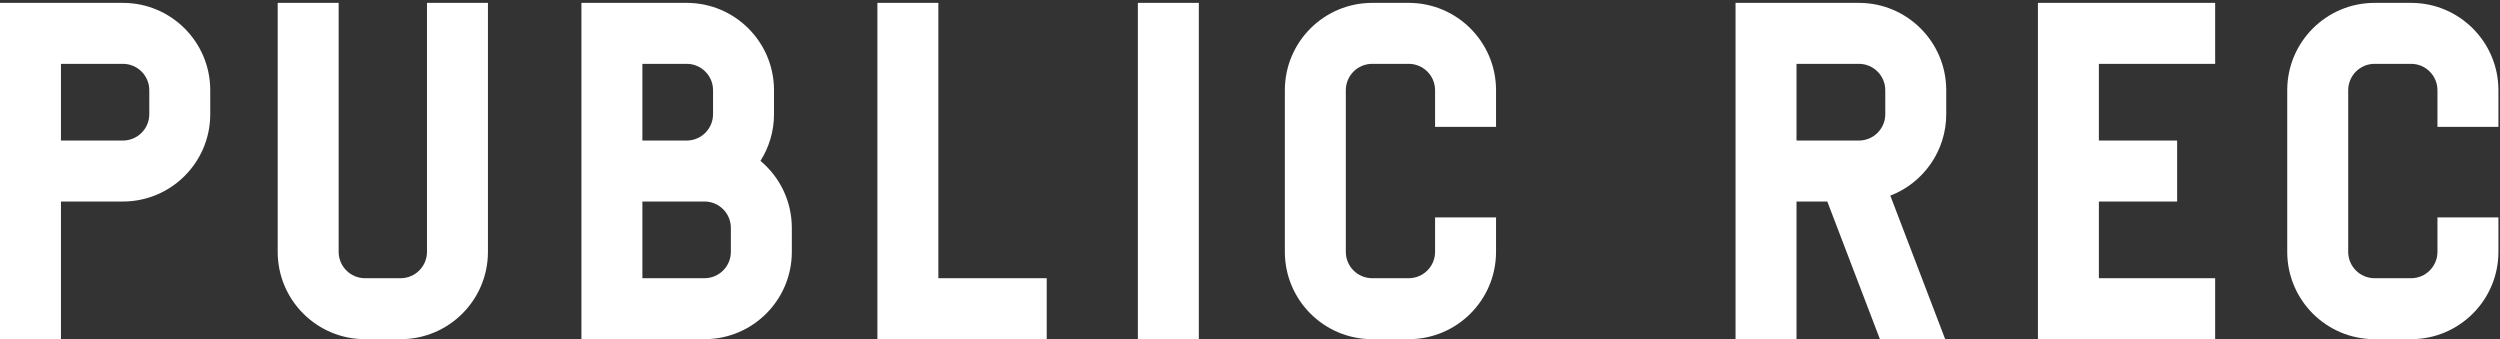
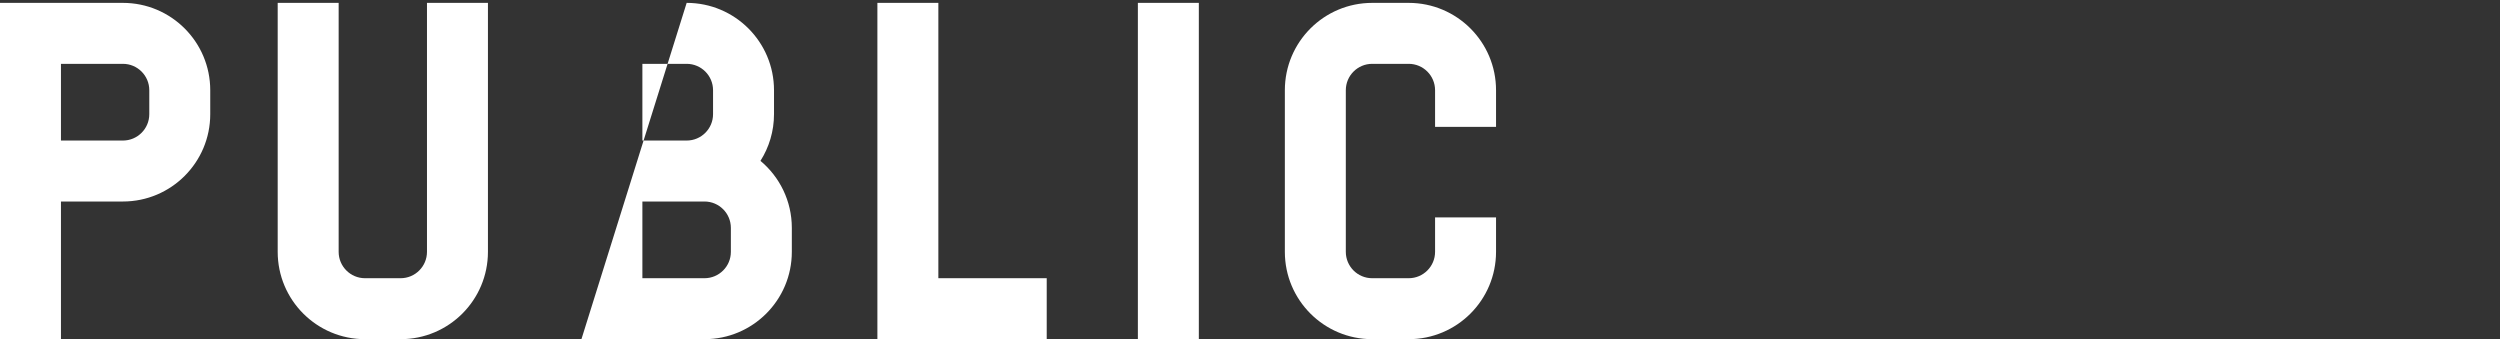
<svg xmlns="http://www.w3.org/2000/svg" width="100%" height="100%" viewBox="0 0 2580 350" version="1.1" xml:space="preserve" style="fill-rule:evenodd;clip-rule:evenodd;stroke-linejoin:round;stroke-miterlimit:1.414;">
  <rect x="0" y="0" width="2580" height="350" fill="#333333" stroke="none" />
  <g transform="matrix(4.167,0,0,4.167,0,0)">
-     <path d="M370.509,53.834L355.411,53.834L355.411,62.372C355.409,65.979 352.484,68.903 348.877,68.903L339.839,68.903C336.232,68.903 333.309,65.981 333.305,62.377L333.305,22.339C333.308,18.732 336.231,15.81 339.839,15.81L348.877,15.81C352.483,15.81 355.407,18.732 355.411,22.339L355.411,31.421L370.509,31.421L370.509,22.345C370.509,10.398 360.824,0.713 348.877,0.713L339.839,0.713C327.892,0.713 318.207,10.398 318.207,22.345L318.207,62.368C318.207,74.315 327.892,84 339.839,84L348.877,84C360.824,84 370.509,74.315 370.509,62.368L370.509,53.834ZM159.094,68.903L159.094,49.905L174.478,49.905C178.084,49.908 181.007,52.833 181.007,56.439L181.007,62.368C181.007,65.976 178.082,68.902 174.474,68.903L159.094,68.903ZM159.094,15.81L170.062,15.81C173.669,15.812 176.594,18.737 176.594,22.345L176.594,28.273C176.594,31.88 173.671,34.805 170.064,34.808L159.094,34.808L159.094,15.81ZM196.104,56.439C196.104,49.769 193.083,43.807 188.336,39.838C190.458,36.492 191.691,32.528 191.691,28.273L191.691,22.345C191.691,10.397 182.006,0.712 170.059,0.712L170.059,0.713L143.997,0.713L143.997,84L174.472,84C186.419,84 196.104,74.315 196.104,62.368L196.104,56.439ZM120.844,62.368L120.844,0.713L105.746,0.713L105.746,62.372C105.744,65.979 102.819,68.903 99.211,68.903L90.405,68.903C86.799,68.903 83.876,65.981 83.871,62.377L83.871,0.713L68.773,0.713L68.773,62.368C68.773,74.315 78.458,84 90.405,84L99.211,84C111.159,84 120.844,74.315 120.844,62.368ZM15.097,34.808L15.097,15.81L30.438,15.81C34.047,15.81 36.973,18.736 36.973,22.345L36.973,28.273C36.973,31.882 34.048,34.807 30.44,34.808L15.097,34.808ZM52.07,22.345C52.07,10.398 42.385,0.713 30.438,0.713L0,0.713L0,84L15.097,84L15.097,49.905L30.438,49.905C42.385,49.905 52.07,40.22 52.07,28.273L52.07,22.345ZM217.295,0.713L217.295,84L259.23,84L259.23,68.903L232.393,68.903L232.393,0.713L217.295,0.713ZM296.903,0.713L296.903,84L281.805,84L281.805,0.713L296.903,0.713Z" style="fill:rgb(255,255,255);fill-rule:nonzero;" />
-     <path d="M618.759,62.368C618.759,74.315 609.074,84 597.127,84L588.089,84C576.142,84 566.457,74.315 566.457,62.368L566.457,22.345C566.457,10.398 576.142,0.713 588.089,0.713L597.127,0.713C609.074,0.713 618.759,10.398 618.759,22.345L618.759,31.421L603.661,31.421L603.661,22.339C603.658,18.732 600.733,15.81 597.127,15.81L588.089,15.81C584.482,15.81 581.559,18.732 581.555,22.339L581.555,62.377C581.56,65.981 584.482,68.903 588.089,68.903L597.127,68.903C600.734,68.903 603.659,65.979 603.661,62.372L603.661,53.834L618.759,53.834L618.759,62.368ZM444.924,15.81L460.373,15.81C463.981,15.81 466.908,18.736 466.908,22.345L466.908,28.273C466.908,31.882 463.983,34.807 460.375,34.808L444.924,34.808L444.924,15.81ZM482.005,28.273L482.005,22.345C482.005,10.398 472.32,0.713 460.373,0.713L429.826,0.713L429.826,84L444.924,84L444.924,49.905L452.551,49.905L465.583,84L481.746,84L468.159,48.455C476.258,45.329 482.005,37.475 482.005,28.273ZM548.606,15.81L548.606,0.713L504.712,0.713L504.712,84L548.606,84L548.606,68.903L519.81,68.903L519.81,49.905L539.189,49.905L539.189,34.808L519.81,34.808L519.81,15.81L548.606,15.81Z" style="fill:rgb(255,255,255);fill-rule:nonzero;" />
+     <path d="M370.509,53.834L355.411,53.834L355.411,62.372C355.409,65.979 352.484,68.903 348.877,68.903L339.839,68.903C336.232,68.903 333.309,65.981 333.305,62.377L333.305,22.339C333.308,18.732 336.231,15.81 339.839,15.81L348.877,15.81C352.483,15.81 355.407,18.732 355.411,22.339L355.411,31.421L370.509,31.421L370.509,22.345C370.509,10.398 360.824,0.713 348.877,0.713L339.839,0.713C327.892,0.713 318.207,10.398 318.207,22.345L318.207,62.368C318.207,74.315 327.892,84 339.839,84L348.877,84C360.824,84 370.509,74.315 370.509,62.368L370.509,53.834ZM159.094,68.903L159.094,49.905L174.478,49.905C178.084,49.908 181.007,52.833 181.007,56.439L181.007,62.368C181.007,65.976 178.082,68.902 174.474,68.903L159.094,68.903ZM159.094,15.81L170.062,15.81C173.669,15.812 176.594,18.737 176.594,22.345L176.594,28.273C176.594,31.88 173.671,34.805 170.064,34.808L159.094,34.808L159.094,15.81ZM196.104,56.439C196.104,49.769 193.083,43.807 188.336,39.838C190.458,36.492 191.691,32.528 191.691,28.273L191.691,22.345C191.691,10.397 182.006,0.712 170.059,0.712L170.059,0.713L143.997,84L174.472,84C186.419,84 196.104,74.315 196.104,62.368L196.104,56.439ZM120.844,62.368L120.844,0.713L105.746,0.713L105.746,62.372C105.744,65.979 102.819,68.903 99.211,68.903L90.405,68.903C86.799,68.903 83.876,65.981 83.871,62.377L83.871,0.713L68.773,0.713L68.773,62.368C68.773,74.315 78.458,84 90.405,84L99.211,84C111.159,84 120.844,74.315 120.844,62.368ZM15.097,34.808L15.097,15.81L30.438,15.81C34.047,15.81 36.973,18.736 36.973,22.345L36.973,28.273C36.973,31.882 34.048,34.807 30.44,34.808L15.097,34.808ZM52.07,22.345C52.07,10.398 42.385,0.713 30.438,0.713L0,0.713L0,84L15.097,84L15.097,49.905L30.438,49.905C42.385,49.905 52.07,40.22 52.07,28.273L52.07,22.345ZM217.295,0.713L217.295,84L259.23,84L259.23,68.903L232.393,68.903L232.393,0.713L217.295,0.713ZM296.903,0.713L296.903,84L281.805,84L281.805,0.713L296.903,0.713Z" style="fill:rgb(255,255,255);fill-rule:nonzero;" />
  </g>
</svg>